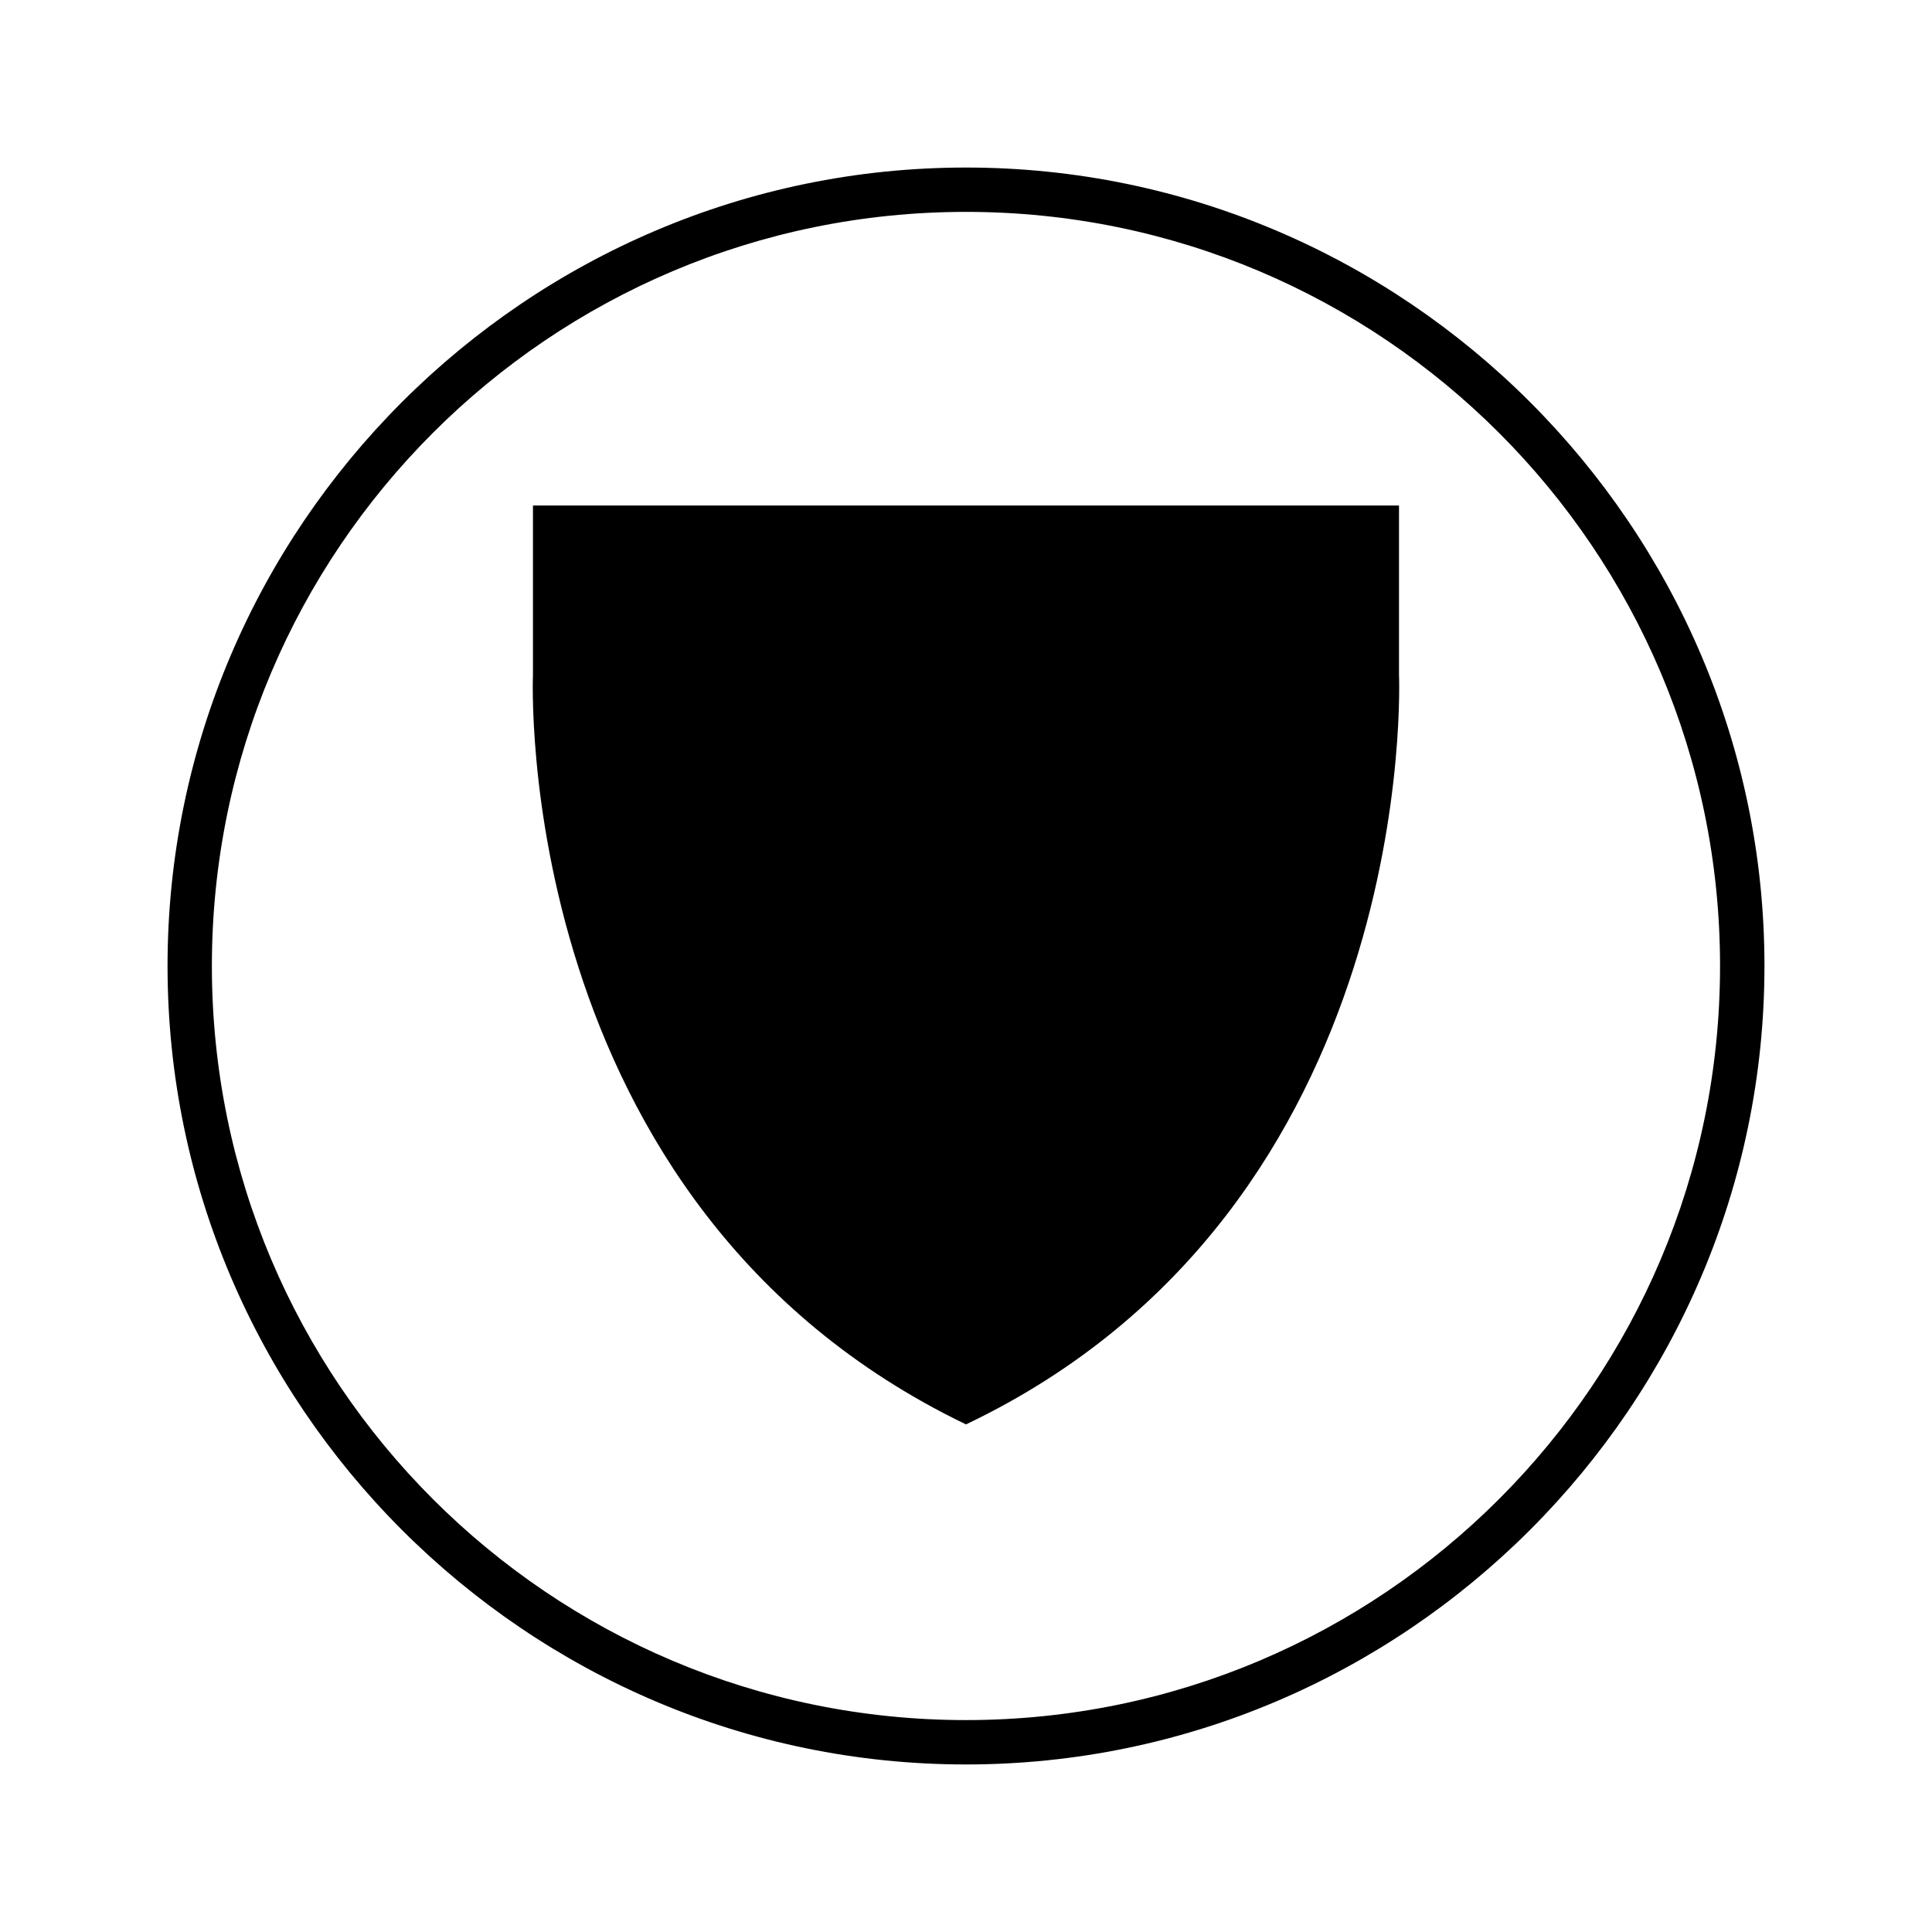
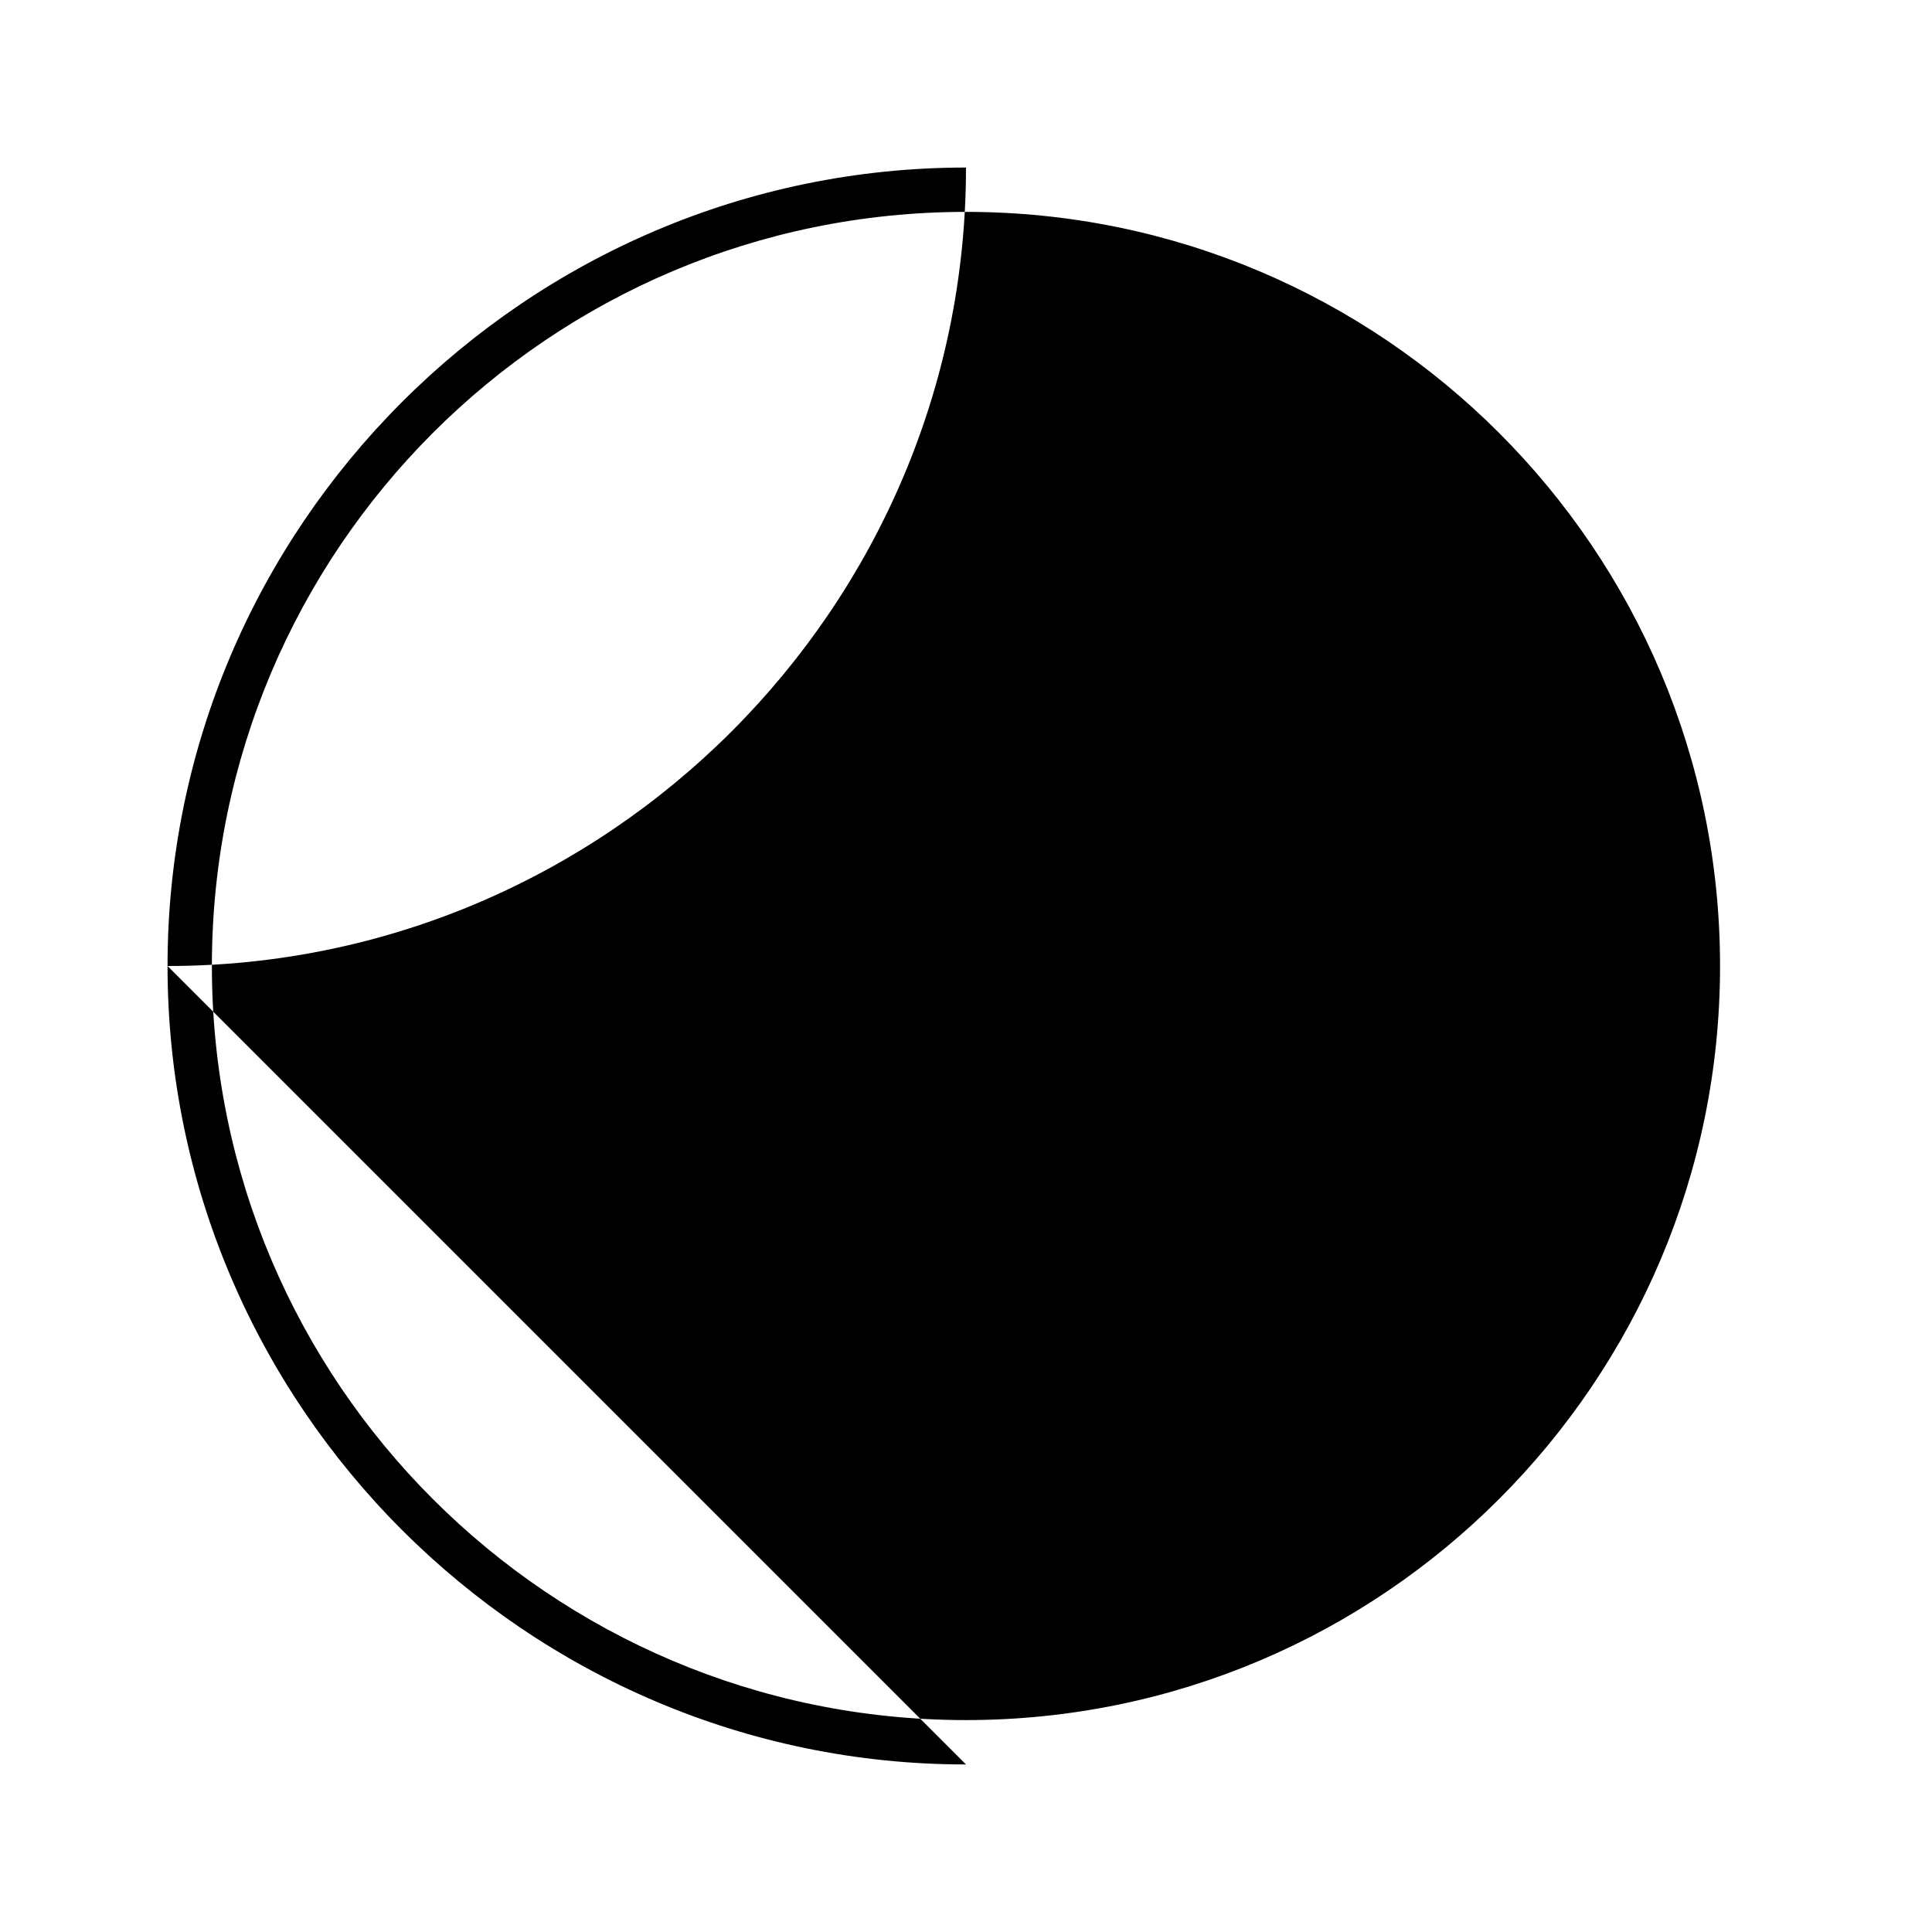
<svg xmlns="http://www.w3.org/2000/svg" fill="#000000" width="800px" height="800px" version="1.1" viewBox="144 144 512 512">
  <g>
-     <path d="m514.75 322.75v-44.781h-229.51v44.781s-6.156 140.51 114.76 198.73c120.91-57.66 114.75-198.73 114.75-198.73z" />
-     <path d="m400 611.6c-116.44 0-211.6-95.164-211.6-211.6 0-116.43 95.164-211.6 211.6-211.6s211.6 95.164 211.6 211.6c-0.004 116.43-95.168 211.6-211.6 211.6zm0-411.45c-110.28 0-199.85 89.566-199.85 199.85 0 110.28 89.566 199.84 199.84 199.84s199.84-89.566 199.84-199.84c0.004-110.28-89.562-199.85-199.84-199.85z" />
+     <path d="m400 611.6c-116.44 0-211.6-95.164-211.6-211.6 0-116.43 95.164-211.6 211.6-211.6c-0.004 116.43-95.168 211.6-211.6 211.6zm0-411.45c-110.28 0-199.85 89.566-199.85 199.85 0 110.28 89.566 199.84 199.84 199.84s199.84-89.566 199.84-199.84c0.004-110.28-89.562-199.85-199.84-199.85z" />
  </g>
</svg>